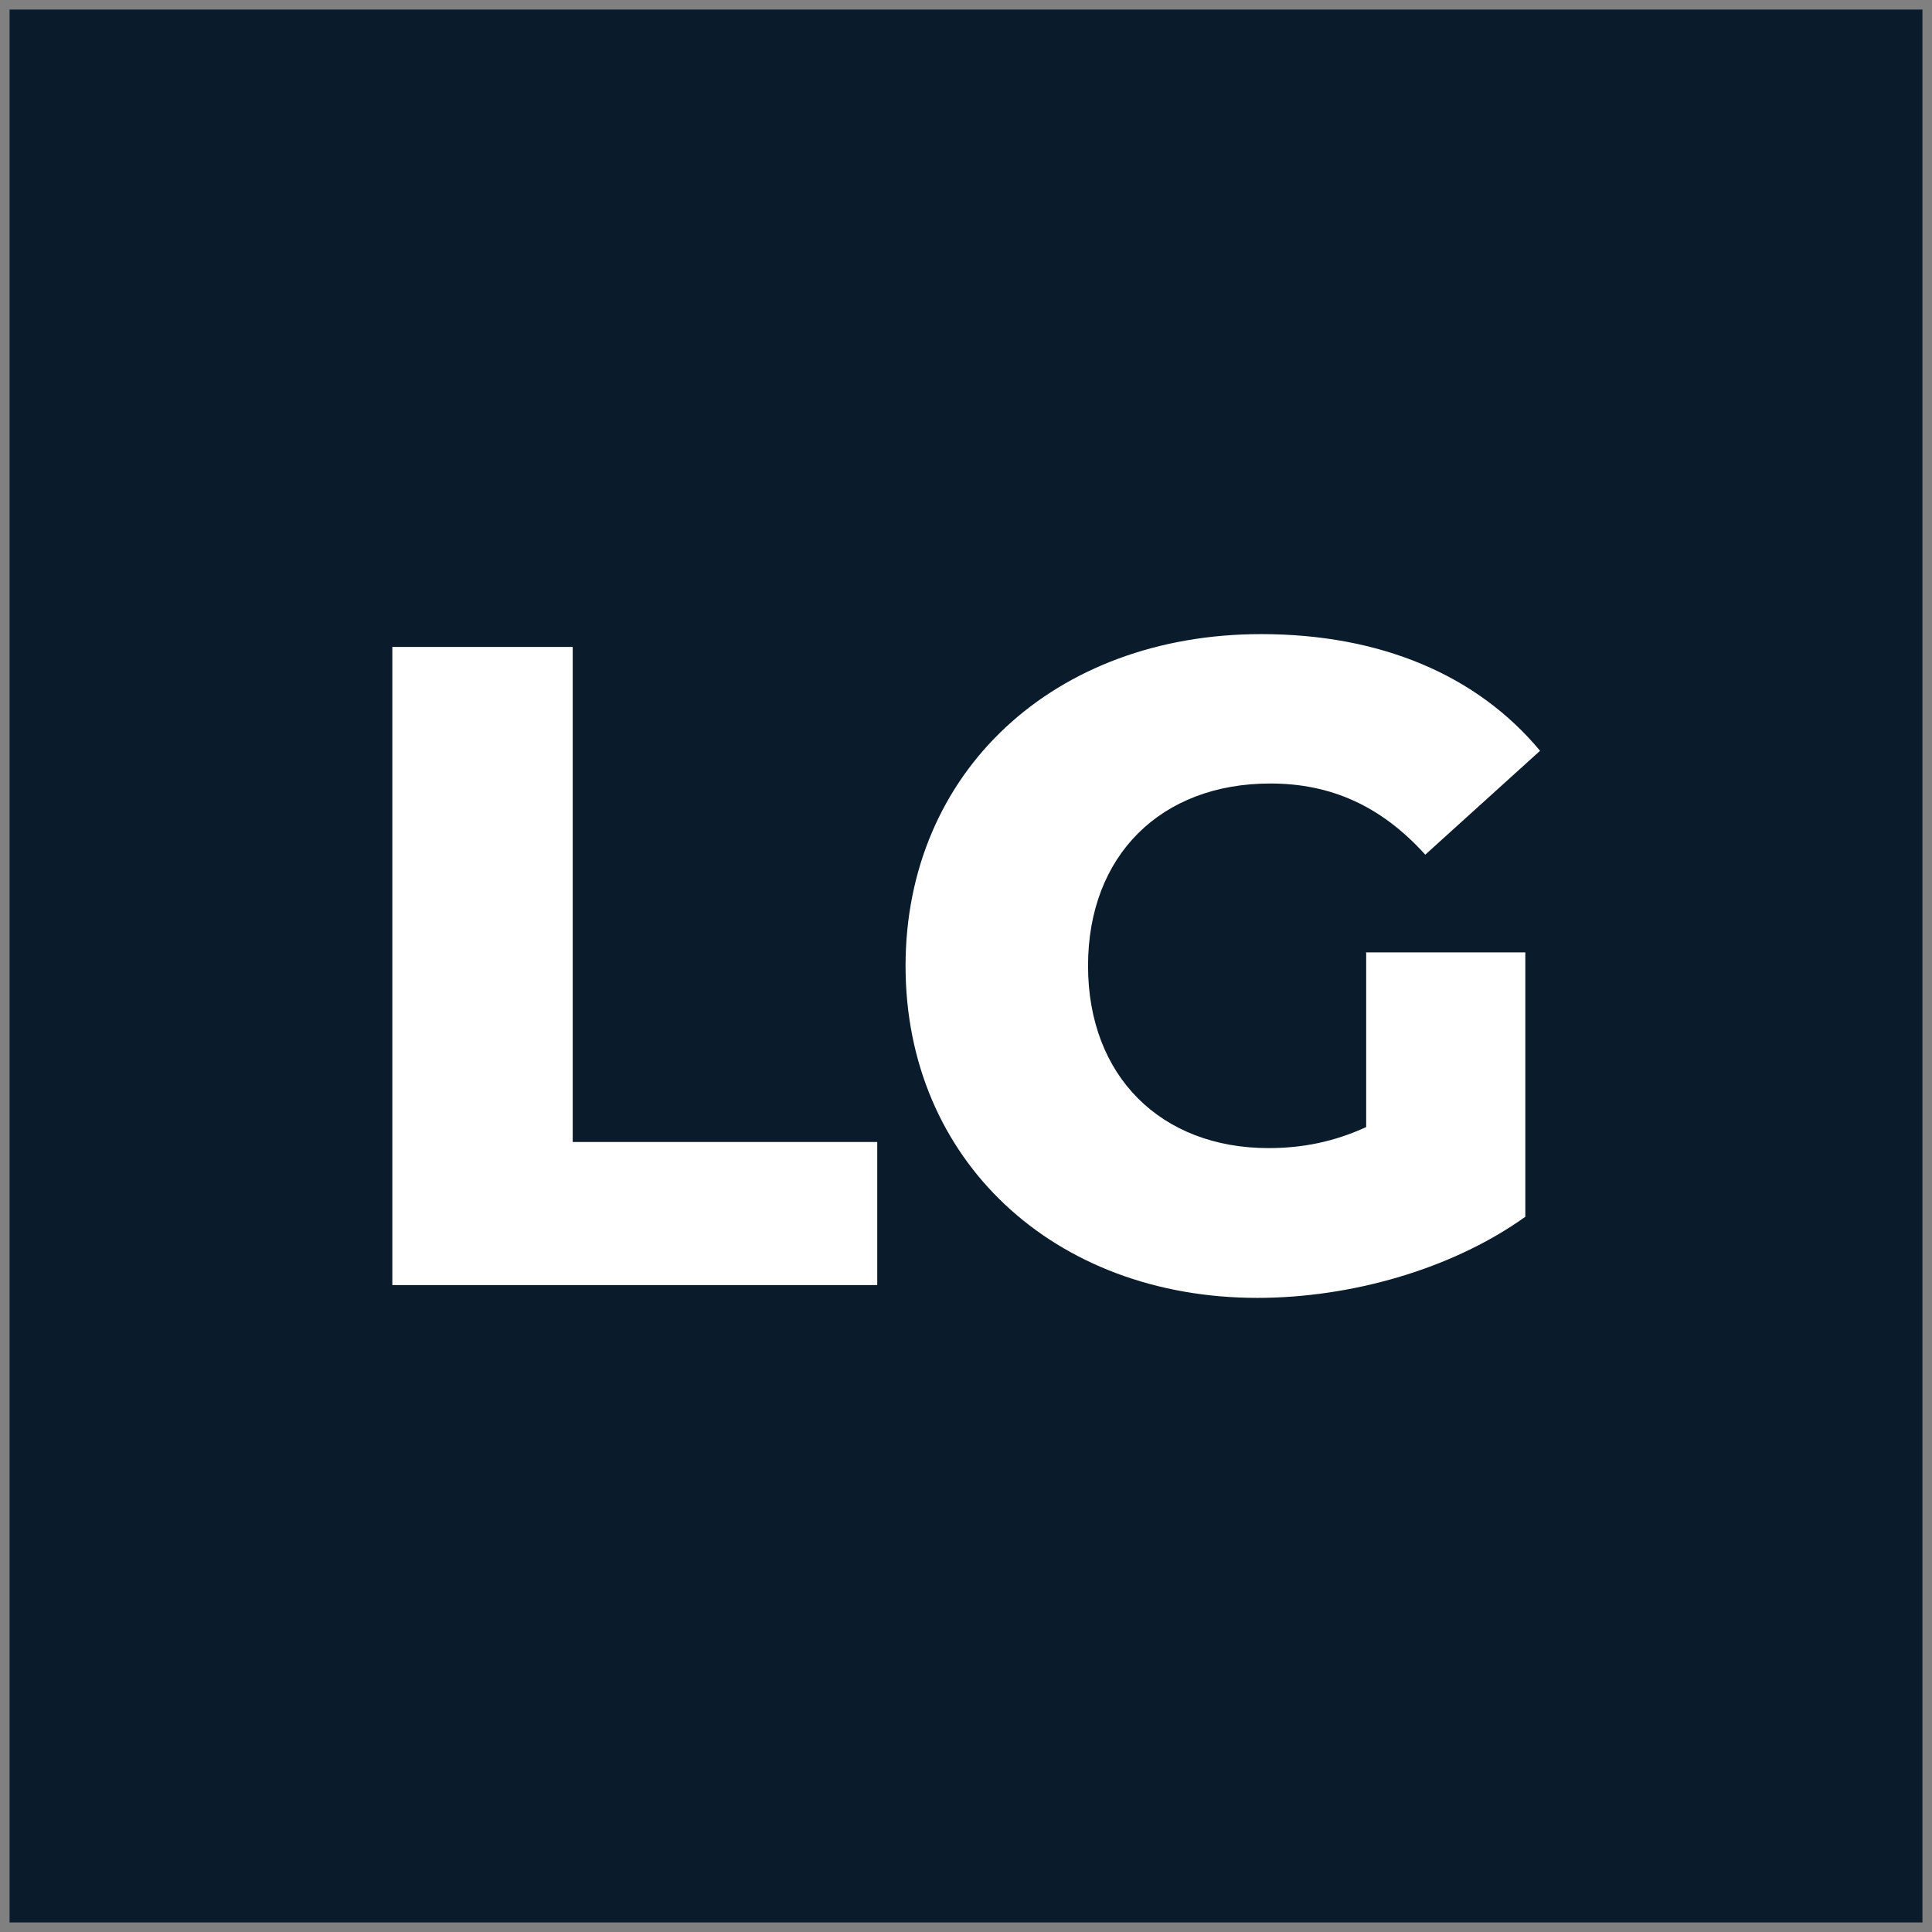
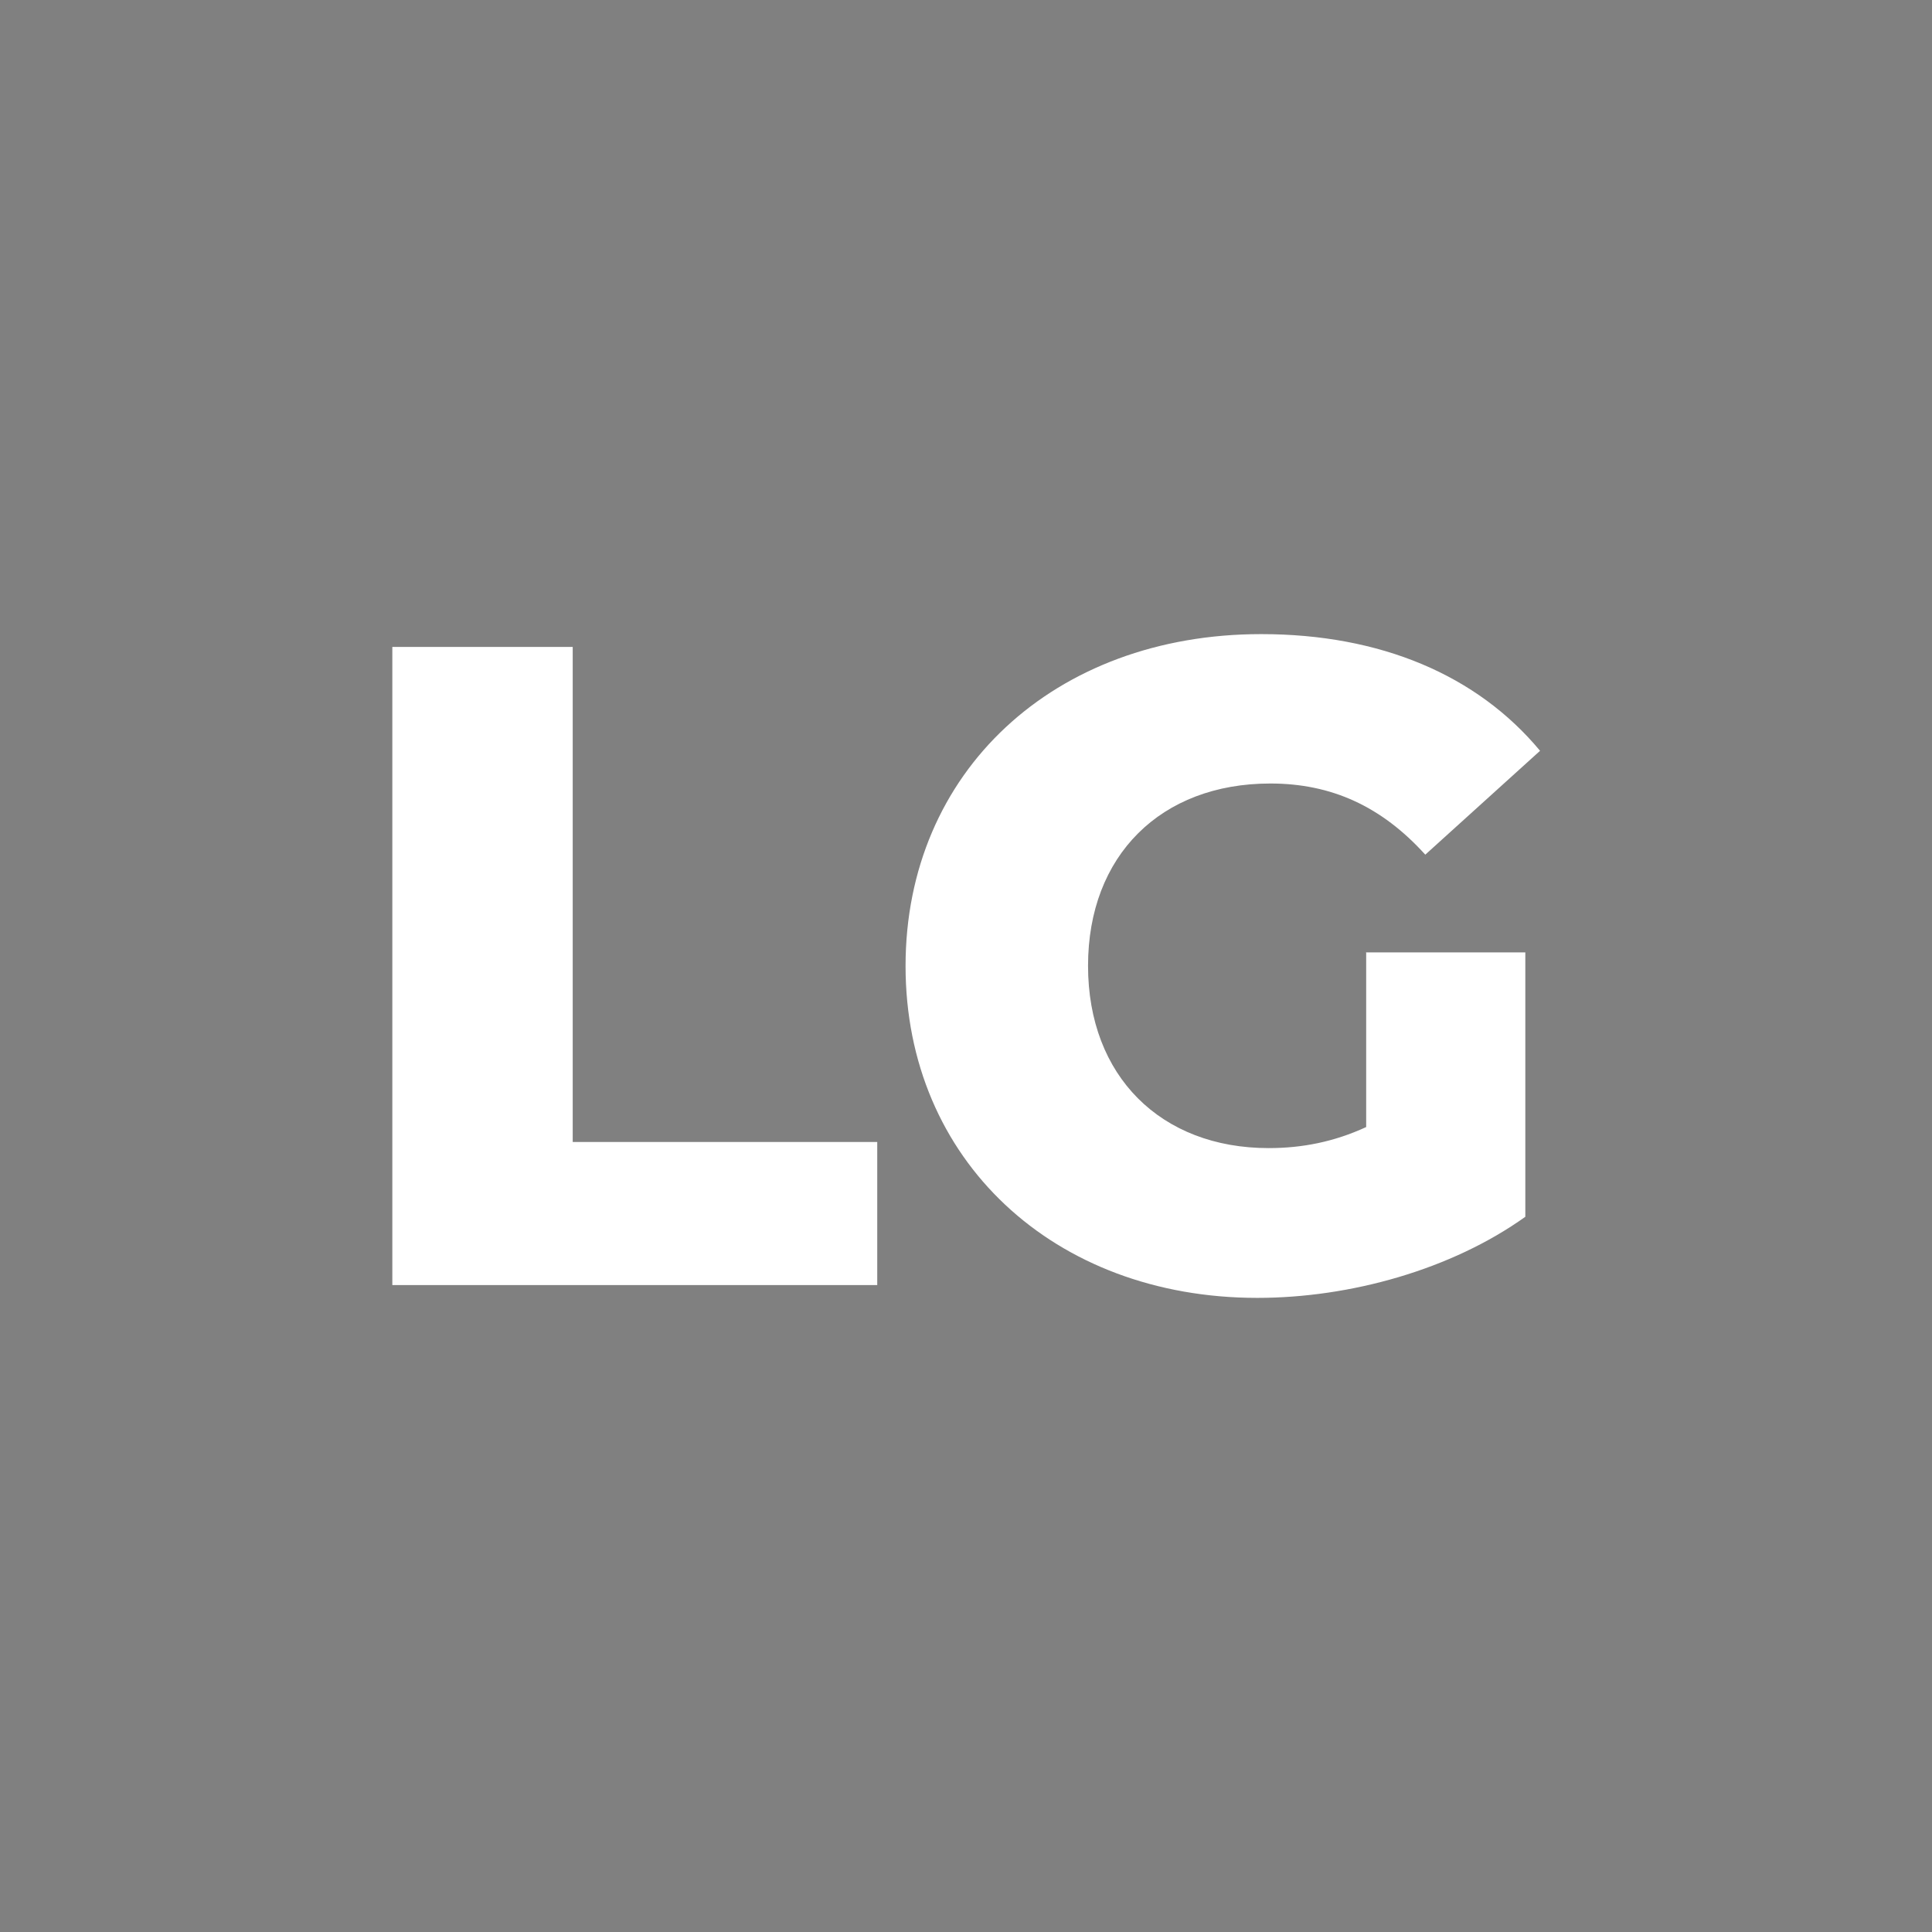
<svg xmlns="http://www.w3.org/2000/svg" version="1.1" width="101" height="101">
  <rect width="100%" height="100%" fill="#808080" stroke="none" />
  <svg id="SvgjsSvg1001" data-name="Layer 1" viewBox="0 0 101 101">
    <defs>
      <style> .cls-1 { fill: #fff; } .cls-2 { fill: #0a1b2b; } </style>
    </defs>
-     <rect class="cls-2" x=".5" y=".5" width="100" height="100" />
    <g>
      <path class="cls-1" d="m20.5,33.82h9.44v25.88h15.92v7.48h-25.35v-33.36Z" />
      <path class="cls-1" d="m71.4,49.79h8.34v13.82c-3.86,2.76-9.15,4.24-14.01,4.24-10.63,0-18.39-7.2-18.39-17.35s7.77-17.35,18.59-17.35c6.24,0,11.29,2.14,14.58,6.1l-6,5.43c-2.29-2.53-4.91-3.72-8.1-3.72-5.72,0-9.53,3.76-9.53,9.53s3.81,9.53,9.44,9.53c1.76,0,3.43-.33,5.1-1.1v-9.15Z" />
    </g>
  </svg>
  <style>@media (prefers-color-scheme: light) { :root { filter: none; } } @media (prefers-color-scheme: dark) { :root { filter: none; } } </style>
</svg>